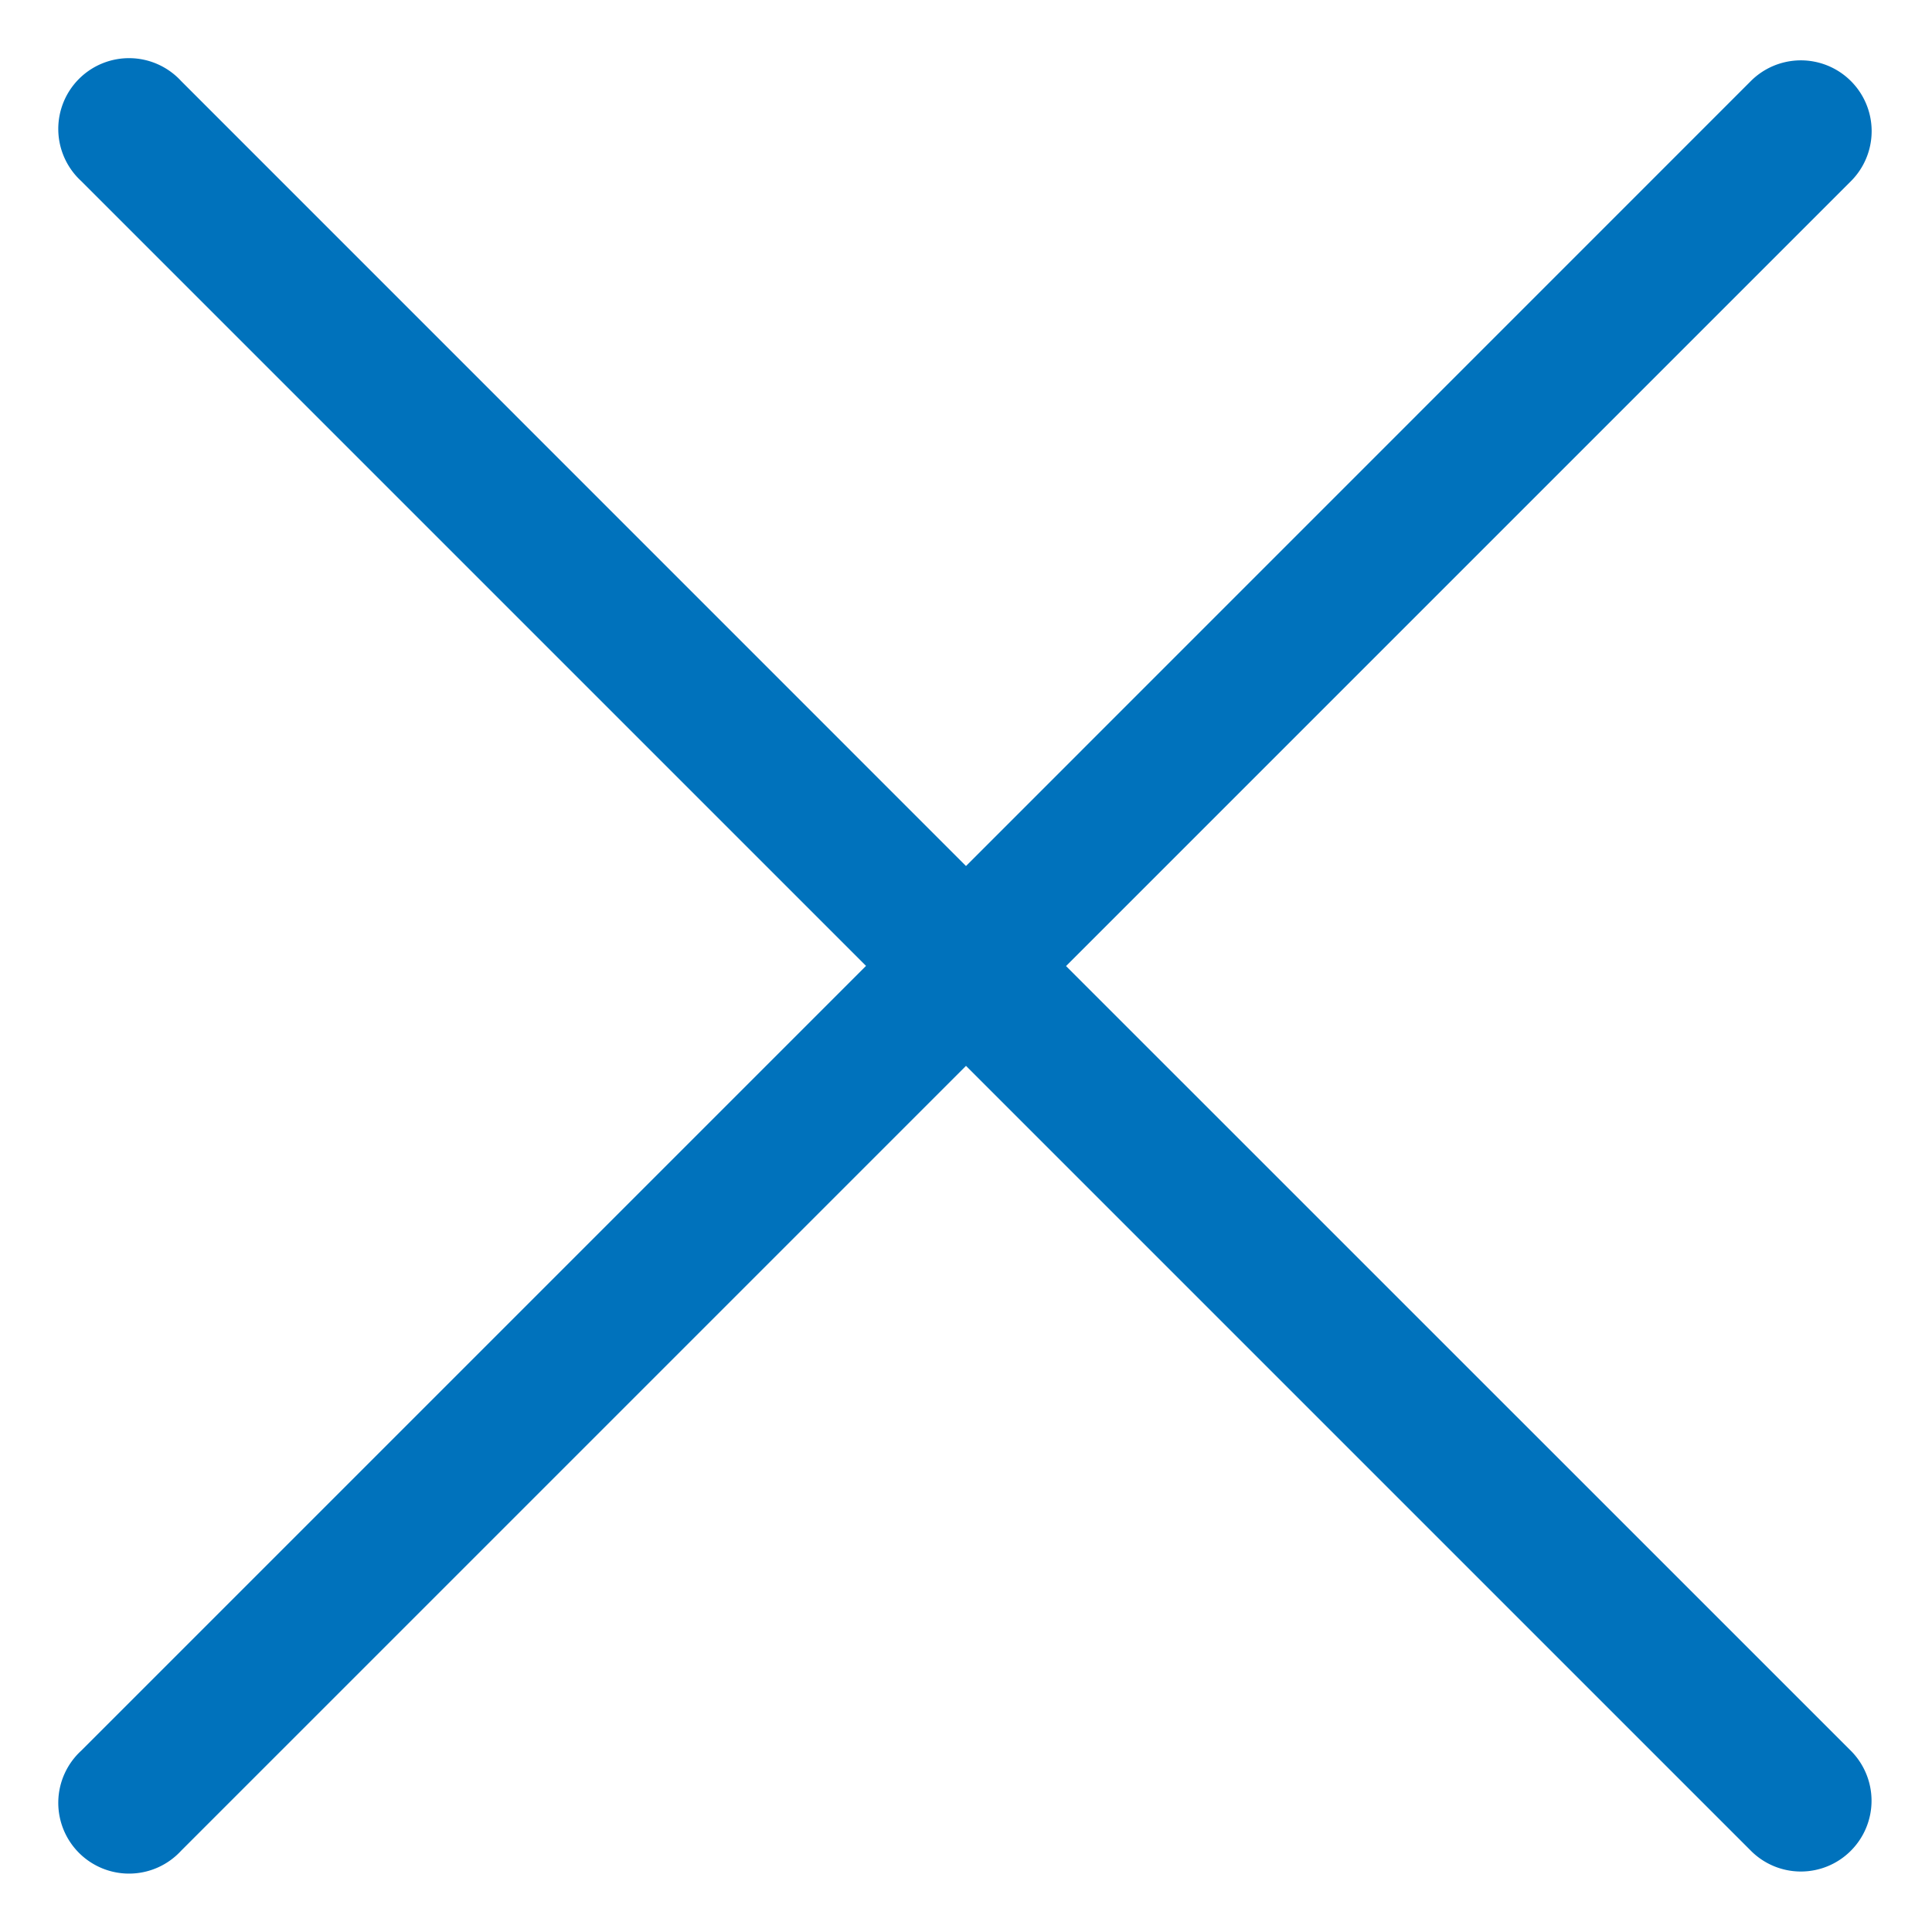
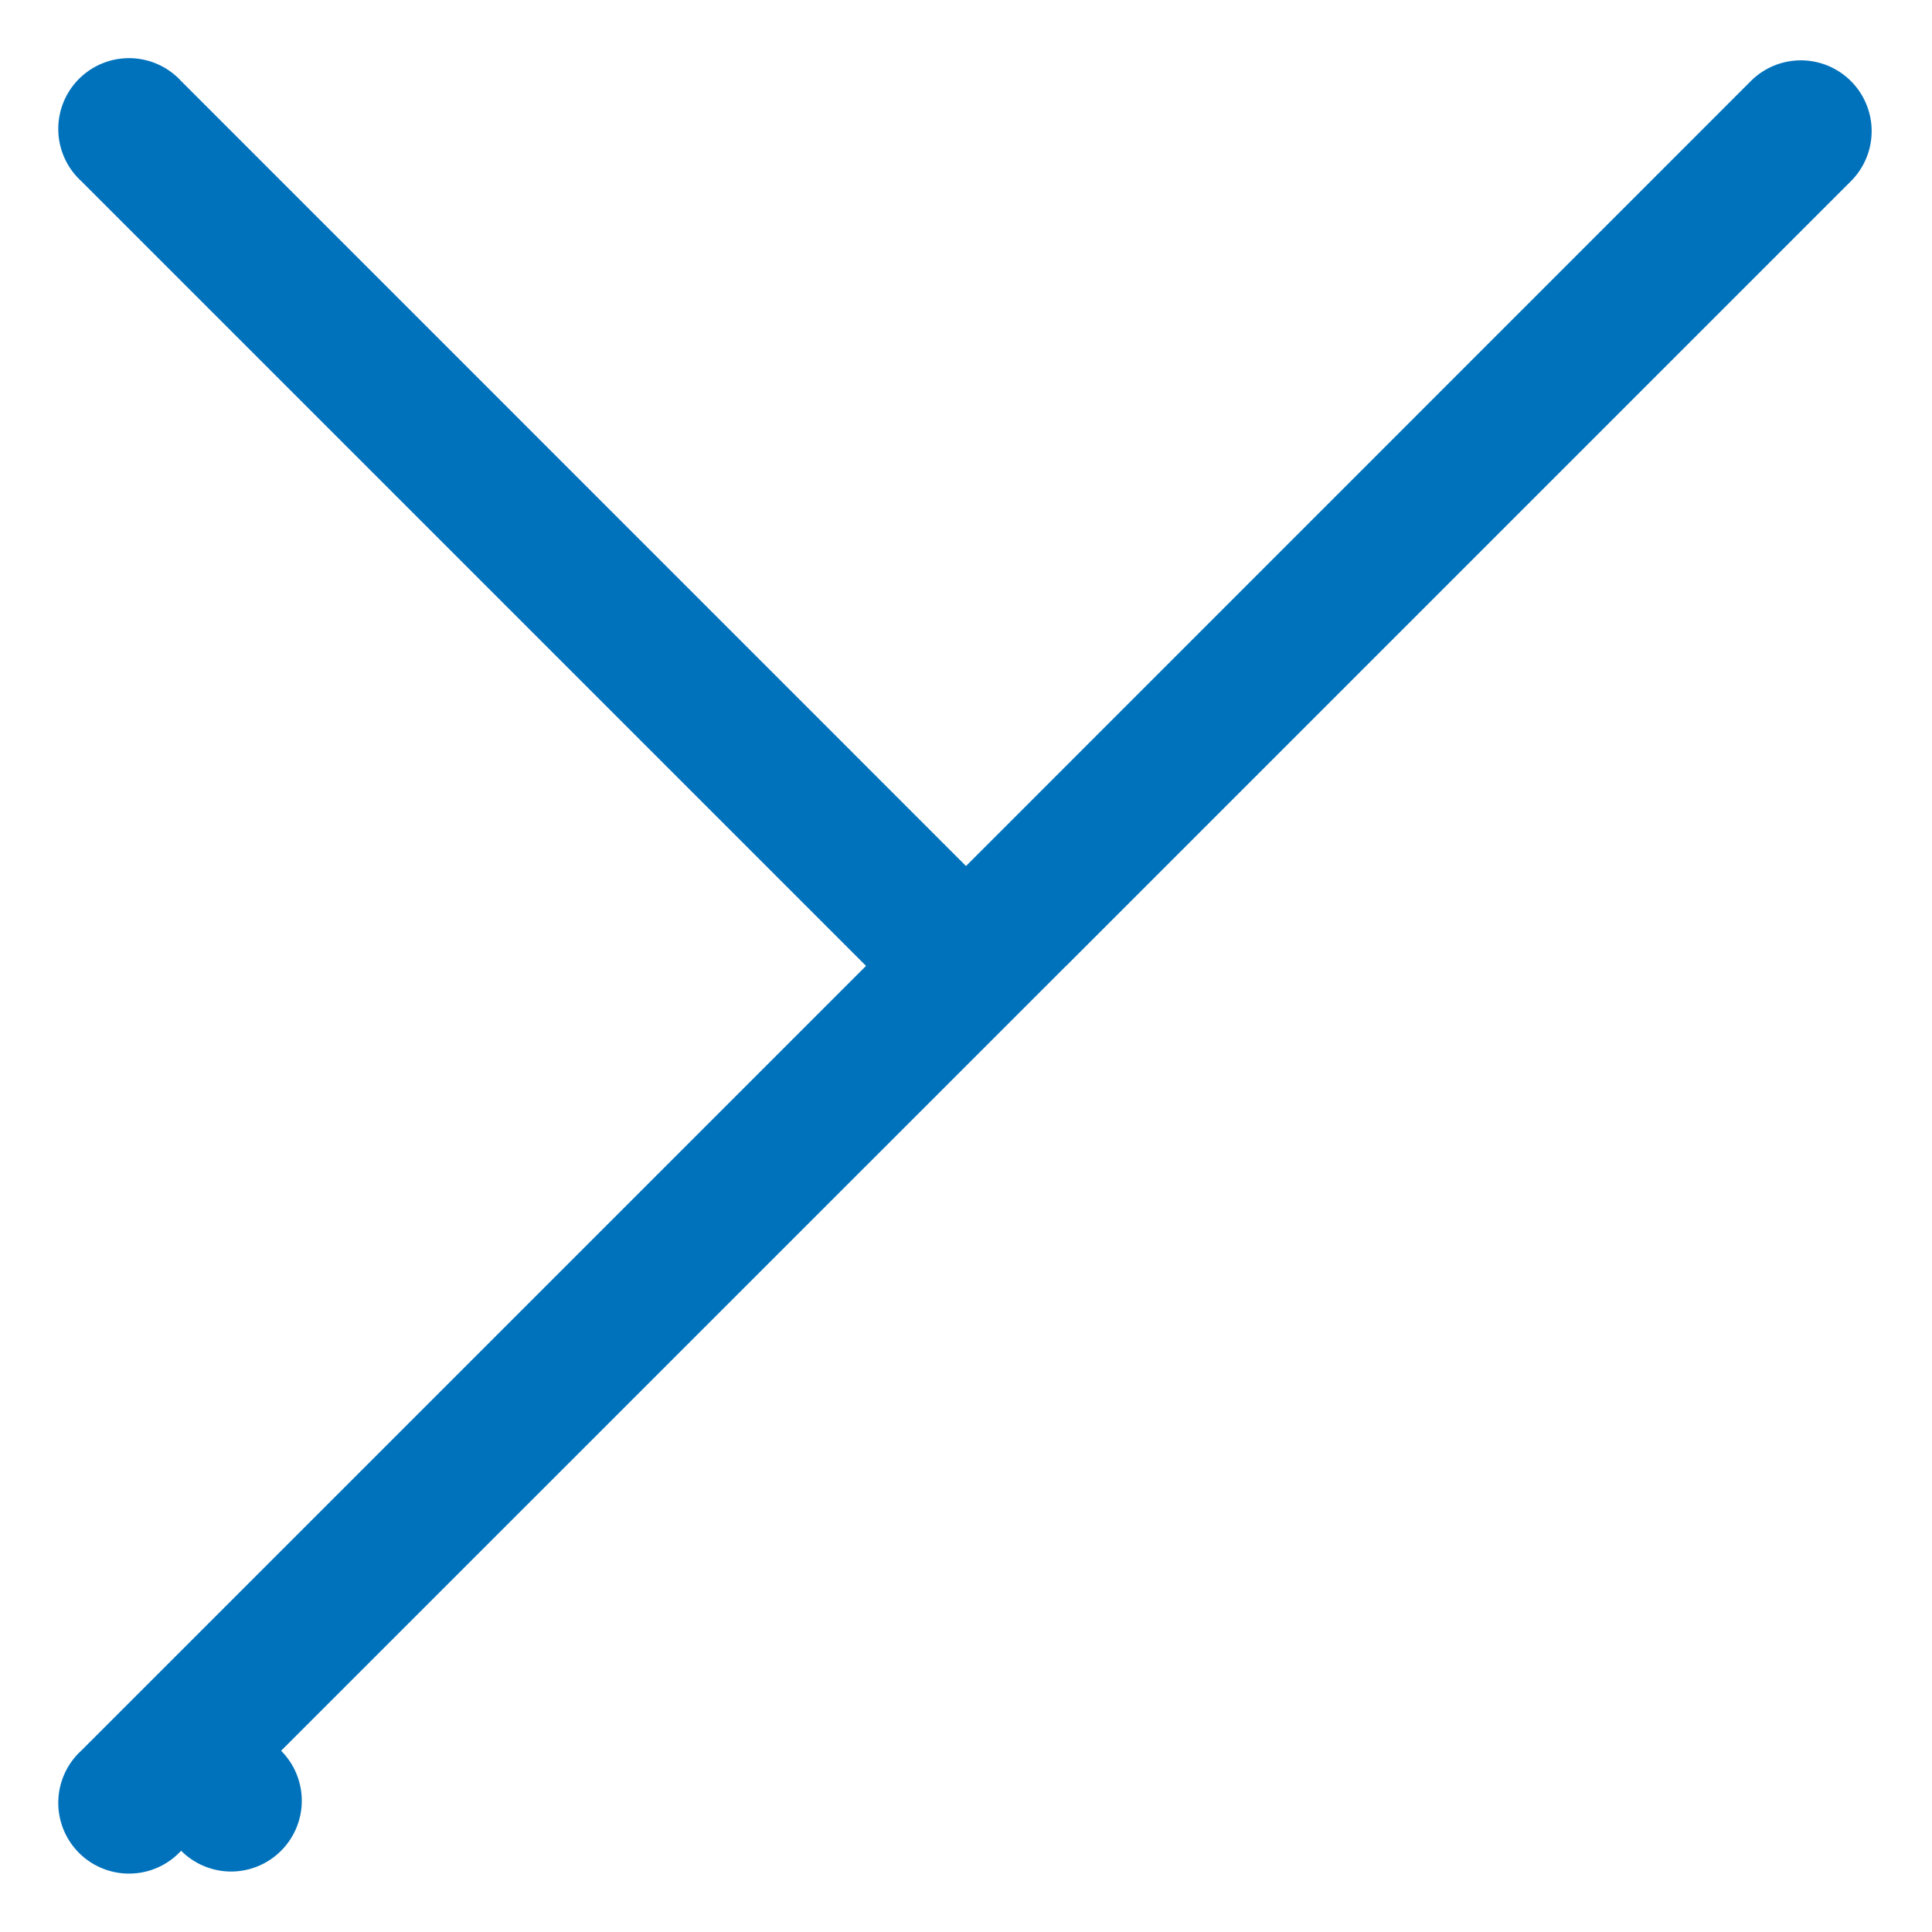
<svg xmlns="http://www.w3.org/2000/svg" width="16" height="16" fill="none">
-   <path d="M8.829 8l6.5-6.5a.586.586 0 10-.83-.828L8 7.172 1.5.671a.586.586 0 10-.828.828l6.5 6.5-6.5 6.5a.586.586 0 10.828.828l6.5-6.5 6.5 6.5a.584.584 0 00.828 0 .586.586 0 000-.828L8.828 8z" fill="#0072bc" />
+   <path d="M8.829 8l6.5-6.5a.586.586 0 10-.83-.828L8 7.172 1.5.671a.586.586 0 10-.828.828l6.5 6.5-6.5 6.5a.586.586 0 10.828.828a.584.584 0 00.828 0 .586.586 0 000-.828L8.828 8z" fill="#0072bc" />
</svg>